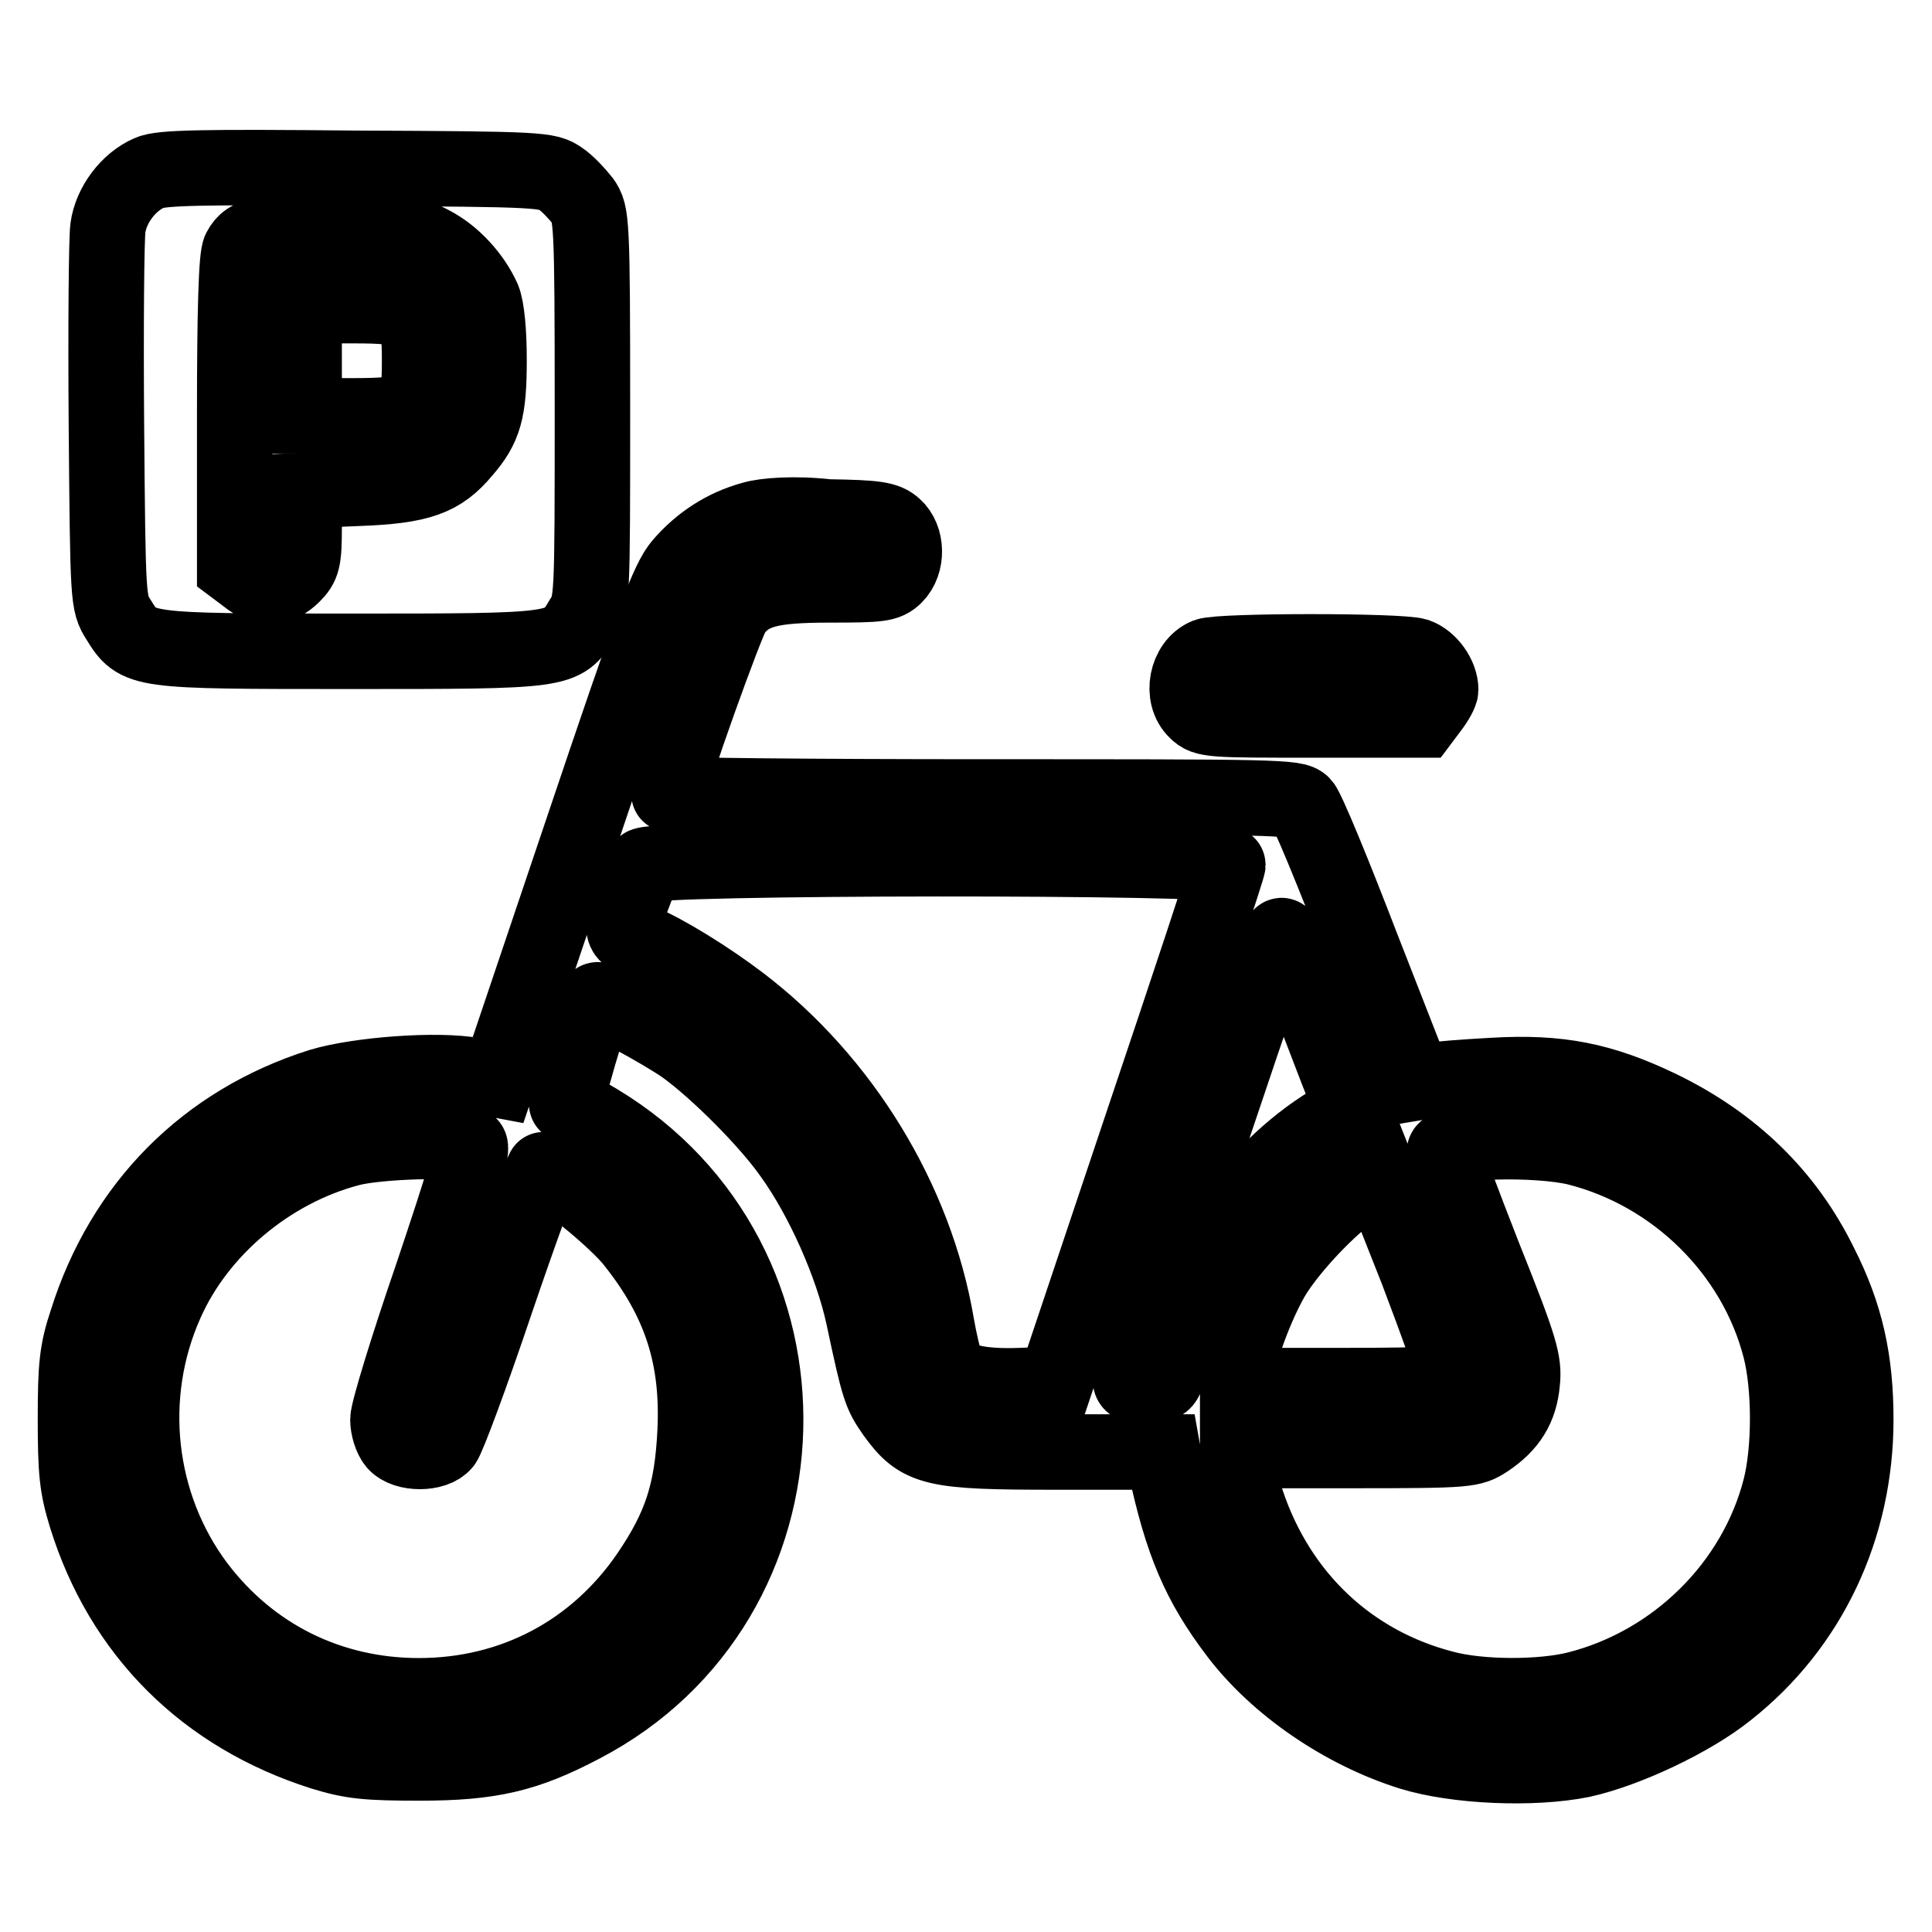
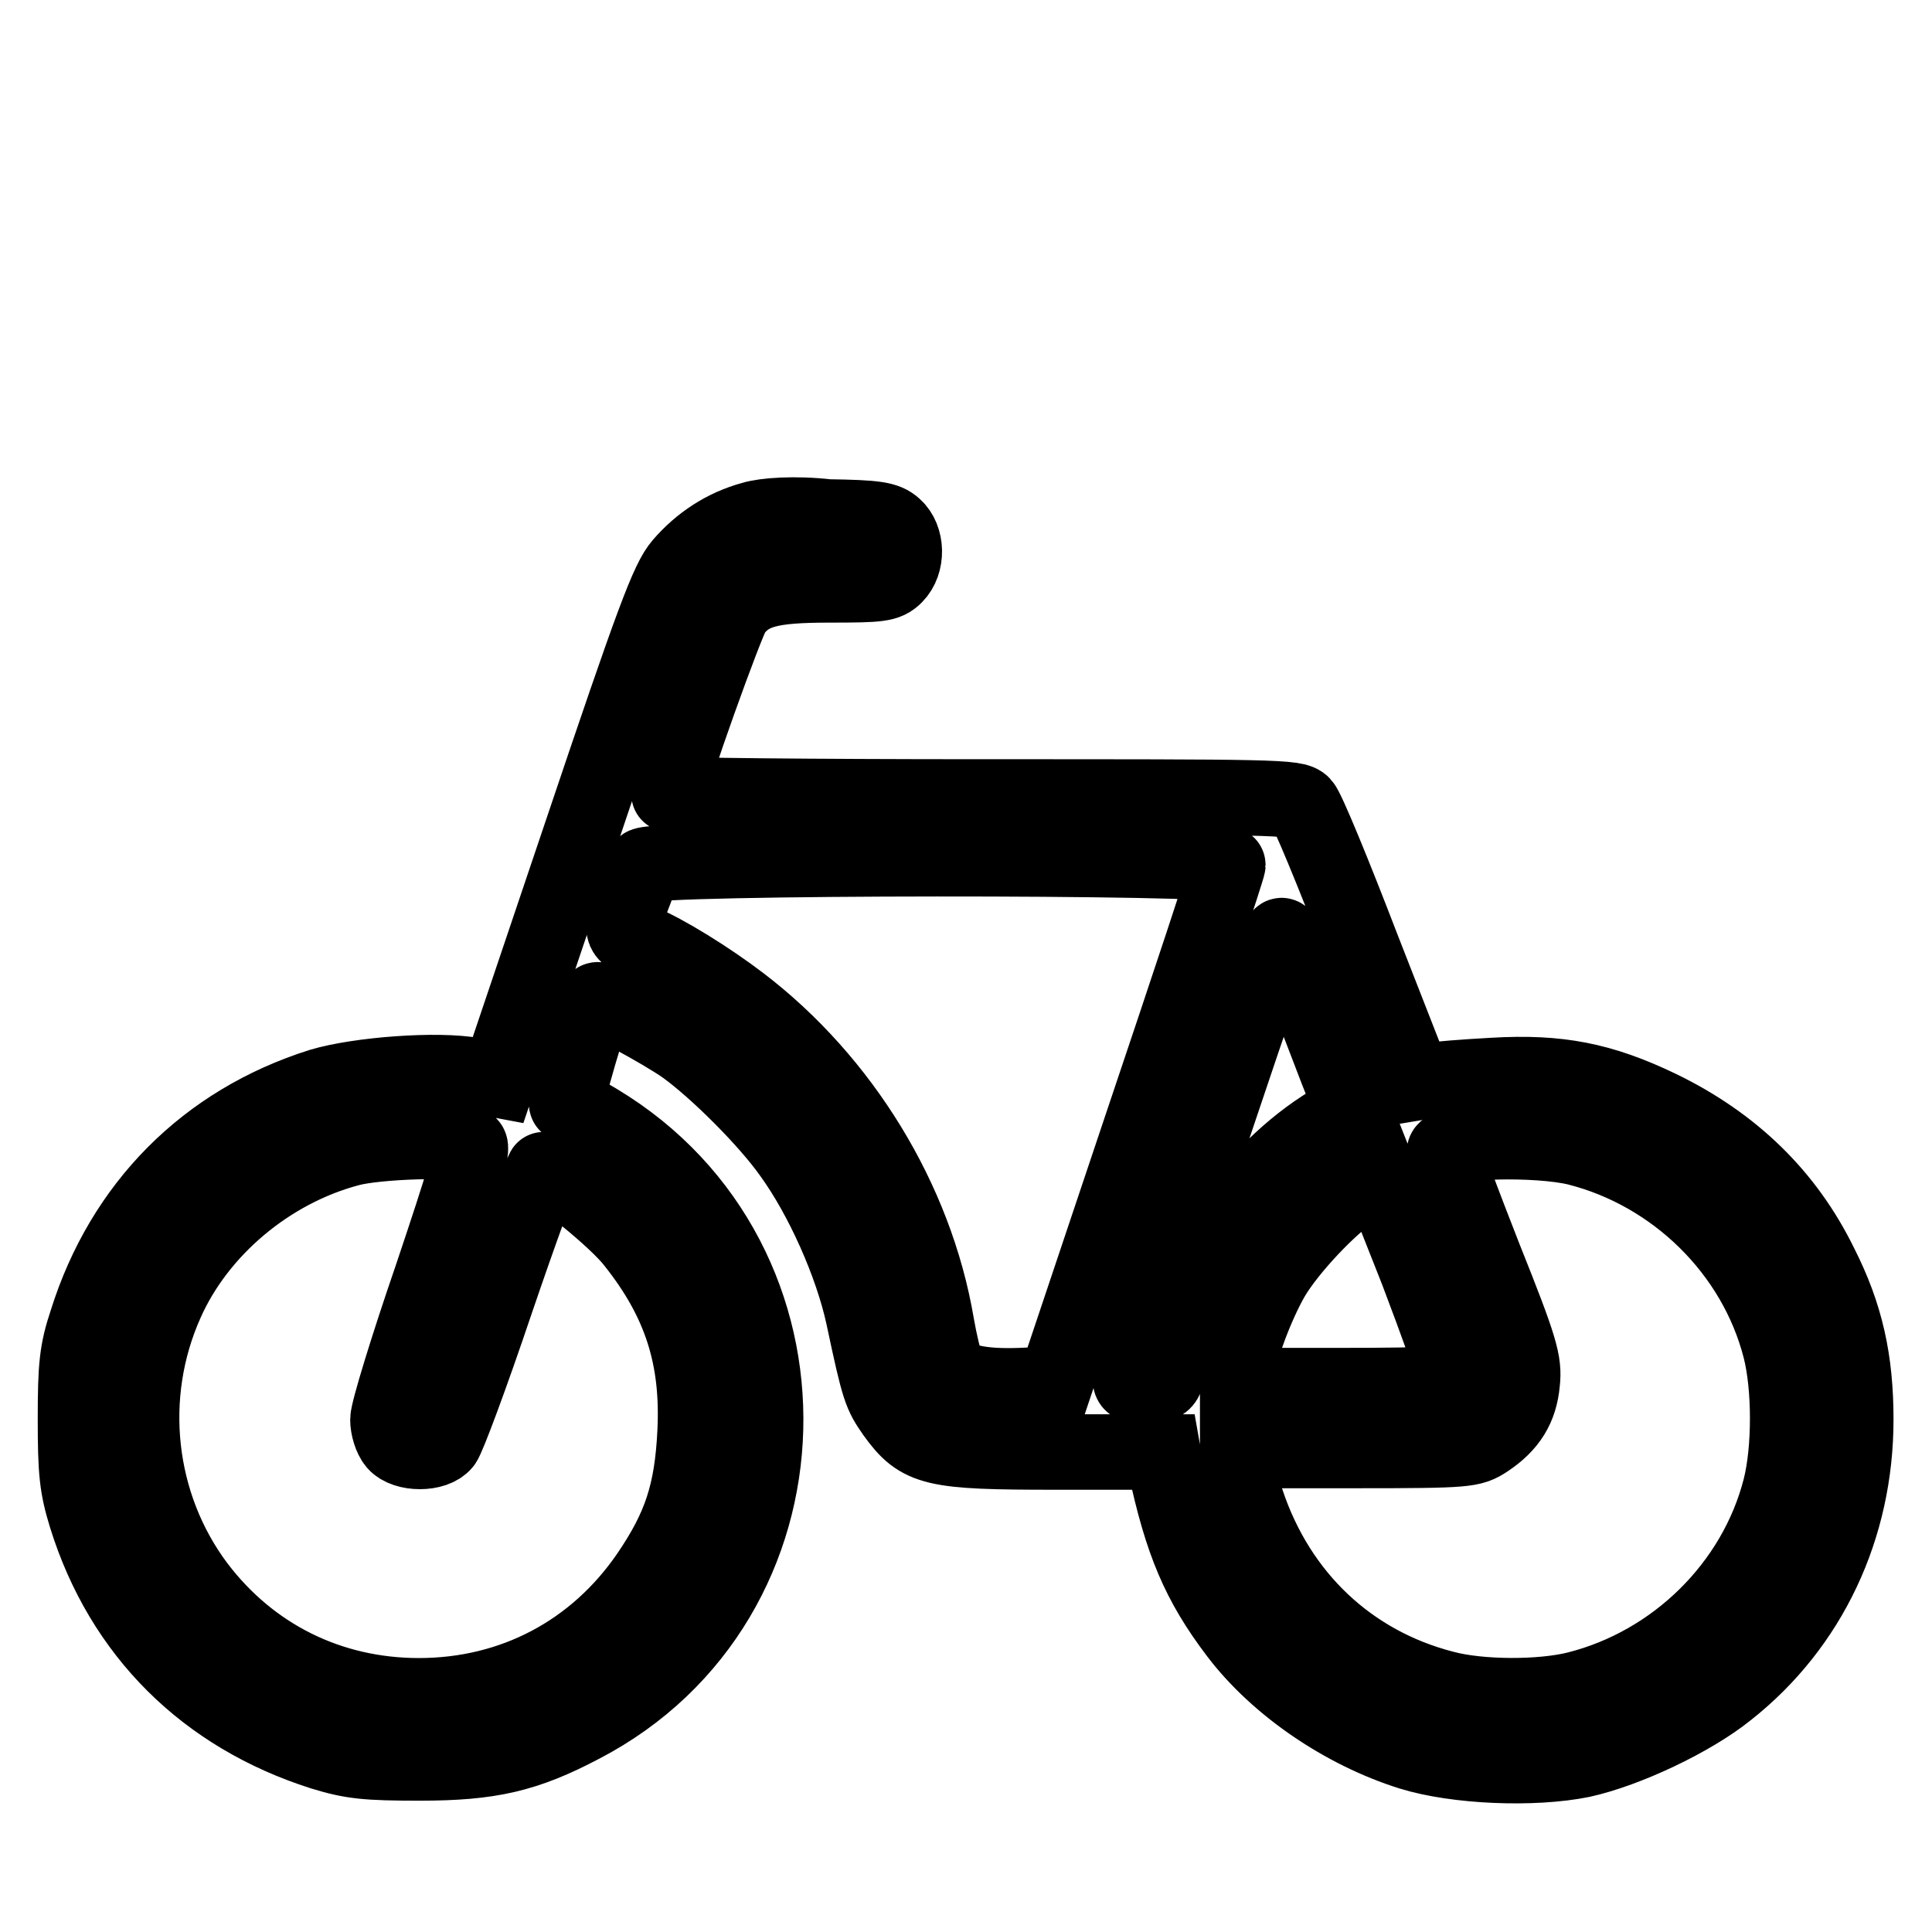
<svg xmlns="http://www.w3.org/2000/svg" version="1.1" x="0px" y="0px" viewBox="0 0 256 256" enable-background="new 0 0 256 256" xml:space="preserve">
  <g>
    <g>
      <g>
-         <path stroke-width="10" fill-opacity="0" stroke="#000000" d="M19.8,22.9c-2.8,1.2-5.1,4.3-5.5,7.3c-0.2,1.4-0.3,13.2-0.2,26.1c0.2,23.3,0.2,23.6,1.6,25.8c2.6,4.2,2.6,4.2,30.7,4.2s28.2,0,30.7-4.2c1.4-2.2,1.4-2.3,1.4-28c0-25.1-0.1-25.8-1.3-27.5c-0.7-0.9-2-2.3-2.9-2.9c-1.7-1.2-2.5-1.3-27.2-1.4C26.9,22.1,21.3,22.2,19.8,22.9z M57.2,32.3c2.9,1.5,5.5,4.4,6.8,7.3c0.5,1.2,0.8,4.3,0.8,8.1c0,6.7-0.6,8.9-3.4,12.1c-3,3.6-5.8,4.6-13.9,4.9L40.3,65v4.9c0,4.3-0.2,5-1.5,6.3c-1.8,1.8-3.9,2-6.1,0.2l-1.6-1.2V54.8c0-13.3,0.2-20.9,0.7-21.7c1.1-2.1,2.9-2.4,13.1-2.2C53.6,30.9,55,31.1,57.2,32.3z" />
-         <path stroke-width="10" fill-opacity="0" stroke="#000000" d="M40.3,47.8v7.3h6.4c8.3,0,8.9-0.5,8.9-7.3s-0.6-7.3-8.9-7.3h-6.4V47.8z" />
        <path stroke-width="10" fill-opacity="0" stroke="#000000" d="M99.7,68.8c-3.7,1-6.9,3.1-9.4,6c-1.8,2.1-3.7,7.2-13.2,35.4L66,143.1l-3.2-0.6c-4.8-0.9-15.3-0.1-20.3,1.4c-15.2,4.8-26.2,15.9-31,31.2C10.2,179,10,181,10,188c0,7,0.2,9,1.4,12.9c4.8,15.5,15.9,26.4,31.3,31.3c3.9,1.2,5.9,1.4,12.9,1.4c9.4,0,14.1-1.1,21.5-5c31.5-16.4,32.7-61.6,2.1-80c-2-1.2-3.8-2.2-4.1-2.3c-0.4-0.1,3.4-13,4-13.8c0.3-0.4,8.6,4.1,11.6,6.2c4.3,3.1,11,9.8,14.1,14.2c4.2,5.8,8.1,14.6,9.6,21.5c2.1,9.9,2.3,10.3,4.1,12.9c3.4,4.7,5.1,5.1,21.4,5.1h14.2l0.3,1.7c2.2,10.3,4.5,15.7,9.5,22.3c5.3,7,14.1,13,23,15.8c6.1,1.9,16.3,2.3,22.7,1c5.9-1.3,14.6-5.4,19.3-9.2c10.9-8.6,17-21.6,17-35.9c0-7.8-1.3-13.8-4.7-20.5c-4.5-9.2-11.6-16.1-21.3-20.8c-7.7-3.7-13.4-4.8-22-4.3c-3.7,0.2-7.6,0.5-8.6,0.7l-1.8,0.3l-7-17.9c-3.8-9.9-7.3-18.4-7.9-19c-0.9-1-3.7-1-42.5-1c-22.8,0-41.5-0.2-41.5-0.4c0-1.5,7.7-23,8.6-24.2c2.2-2.8,4.8-3.5,12.8-3.5c6.6,0,7.5-0.1,8.6-1.2c1.7-1.7,1.6-5-0.1-6.5c-1.1-1-2.4-1.2-8.8-1.3C105.3,68,101.3,68.3,99.7,68.8z M162.7,114.6c0,0.4-5.2,16.1-11.5,34.8l-11.4,34l-4.6,0.2c-5.5,0.2-8.8-0.6-9.7-2.4c-0.4-0.8-1-3.4-1.4-5.7c-2.8-16.5-12.5-32.3-26-42.6c-4.2-3.2-10-6.8-13.2-8.1c-2.7-1.1-2.8-1.4-1.1-5.9c0.7-1.8,1.4-3.7,1.5-4.2C85.7,113.5,162.7,113.5,162.7,114.6z M173.6,132.6c1.7,4.3,3.6,9.4,4.3,11.1l1.3,3.2l-3.9,2.5c-10.3,6.7-18.7,19.5-20.4,30.9c-0.4,3.1-0.5,3.1-2.8,3.3c-1.6,0.1-2.3-0.1-2.3-0.7c0-0.4,3.5-11.4,7.9-24.4c11.8-35.1,11.8-35,12.3-34.4C170.3,124.4,171.9,128.1,173.6,132.6z M62.2,151.7c0.6,0.4-0.7,4.7-5,17.5c-3.2,9.3-5.8,17.8-5.8,18.9c0,1,0.4,2.4,1,3.1c1.3,1.5,5.2,1.5,6.4,0c0.5-0.6,3.6-8.9,6.9-18.7c3.3-9.7,6.2-17.6,6.4-17.6c1.3,0,9.6,6.7,11.9,9.7c6.2,7.8,8.6,15.3,8.1,25.2c-0.4,8-1.9,12.6-6.2,18.9c-7,10.2-17.9,16-30.4,16c-11.8,0-22.3-5.2-29.4-14.6c-8-10.7-9.6-25.2-4.1-37.5c4.3-9.7,13.7-17.6,24.3-20.4C50,151.2,60.9,150.9,62.2,151.7z M209,152.1c13,3.3,23.6,13.7,26.9,26.6c1.3,5.1,1.3,13.4,0,18.5c-3.3,12.9-13.9,23.3-26.9,26.6c-4.7,1.2-12.9,1.2-17.7-0.1c-12.4-3.2-21.9-12.1-26.1-24.7c-0.7-1.8-1.2-4.1-1.2-5.1v-1.7h15.5c15.1,0,15.5-0.1,17.5-1.4c3-2,4.4-4.3,4.7-7.6c0.3-2.7-0.2-4.5-5-16.5c-2.9-7.4-5.3-13.8-5.3-14.1C191.5,151.1,203.7,150.8,209,152.1z M192.7,182.1c0,1.3-1.6,1.5-15.4,1.5H164v-1.8c0-2.3,2.4-8.8,4.6-12.6c2.2-3.7,7.6-9.5,11.3-11.9l2.8-1.8l5.1,12.9C190.5,175.5,192.7,181.7,192.7,182.1z" />
-         <path stroke-width="10" fill-opacity="0" stroke="#000000" d="M159.9,86.9c-2.7,1.1-3.5,5.3-1.4,7.3c1.2,1.2,2,1.2,15.5,1.2h14.4l1.2-1.6c0.7-0.9,1.3-2,1.3-2.4c0-1.8-1.5-3.9-3.2-4.5C185.5,86.2,161.8,86.2,159.9,86.9z" />
      </g>
    </g>
  </g>
</svg>